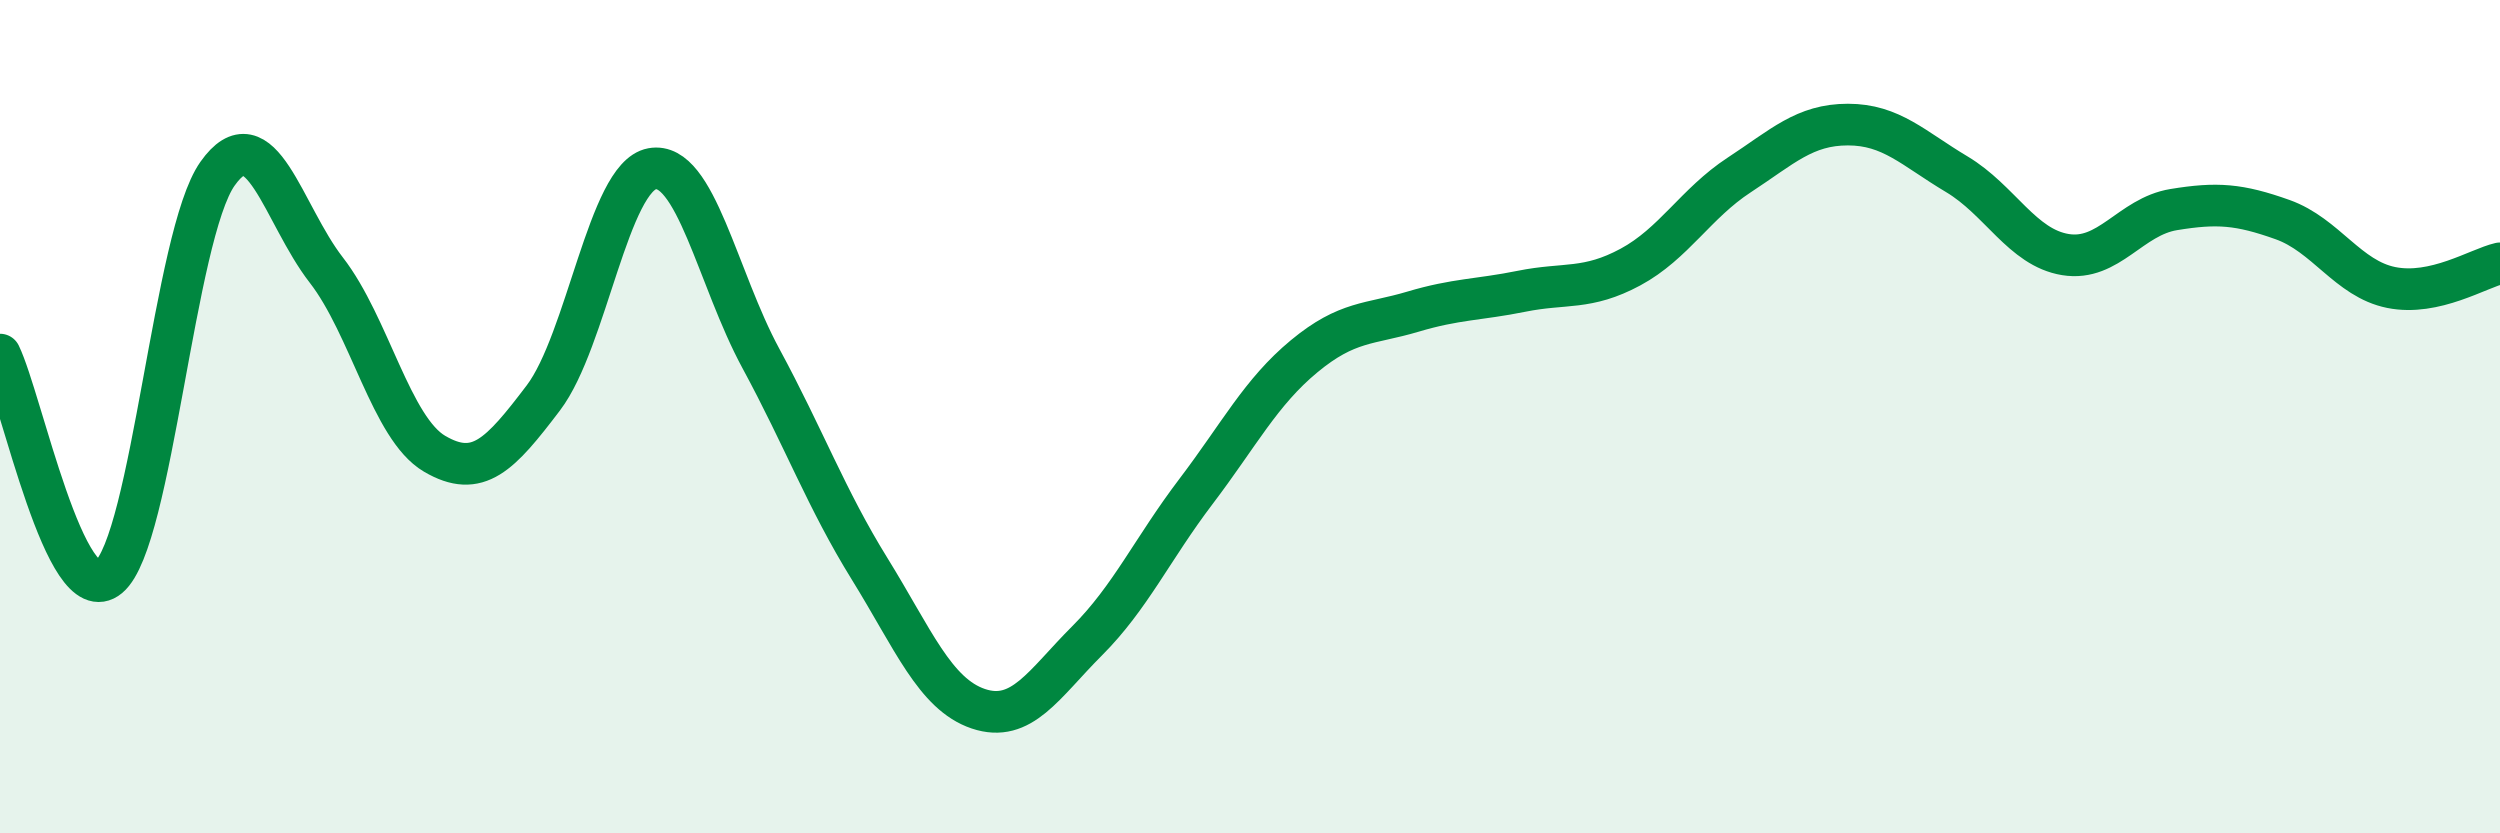
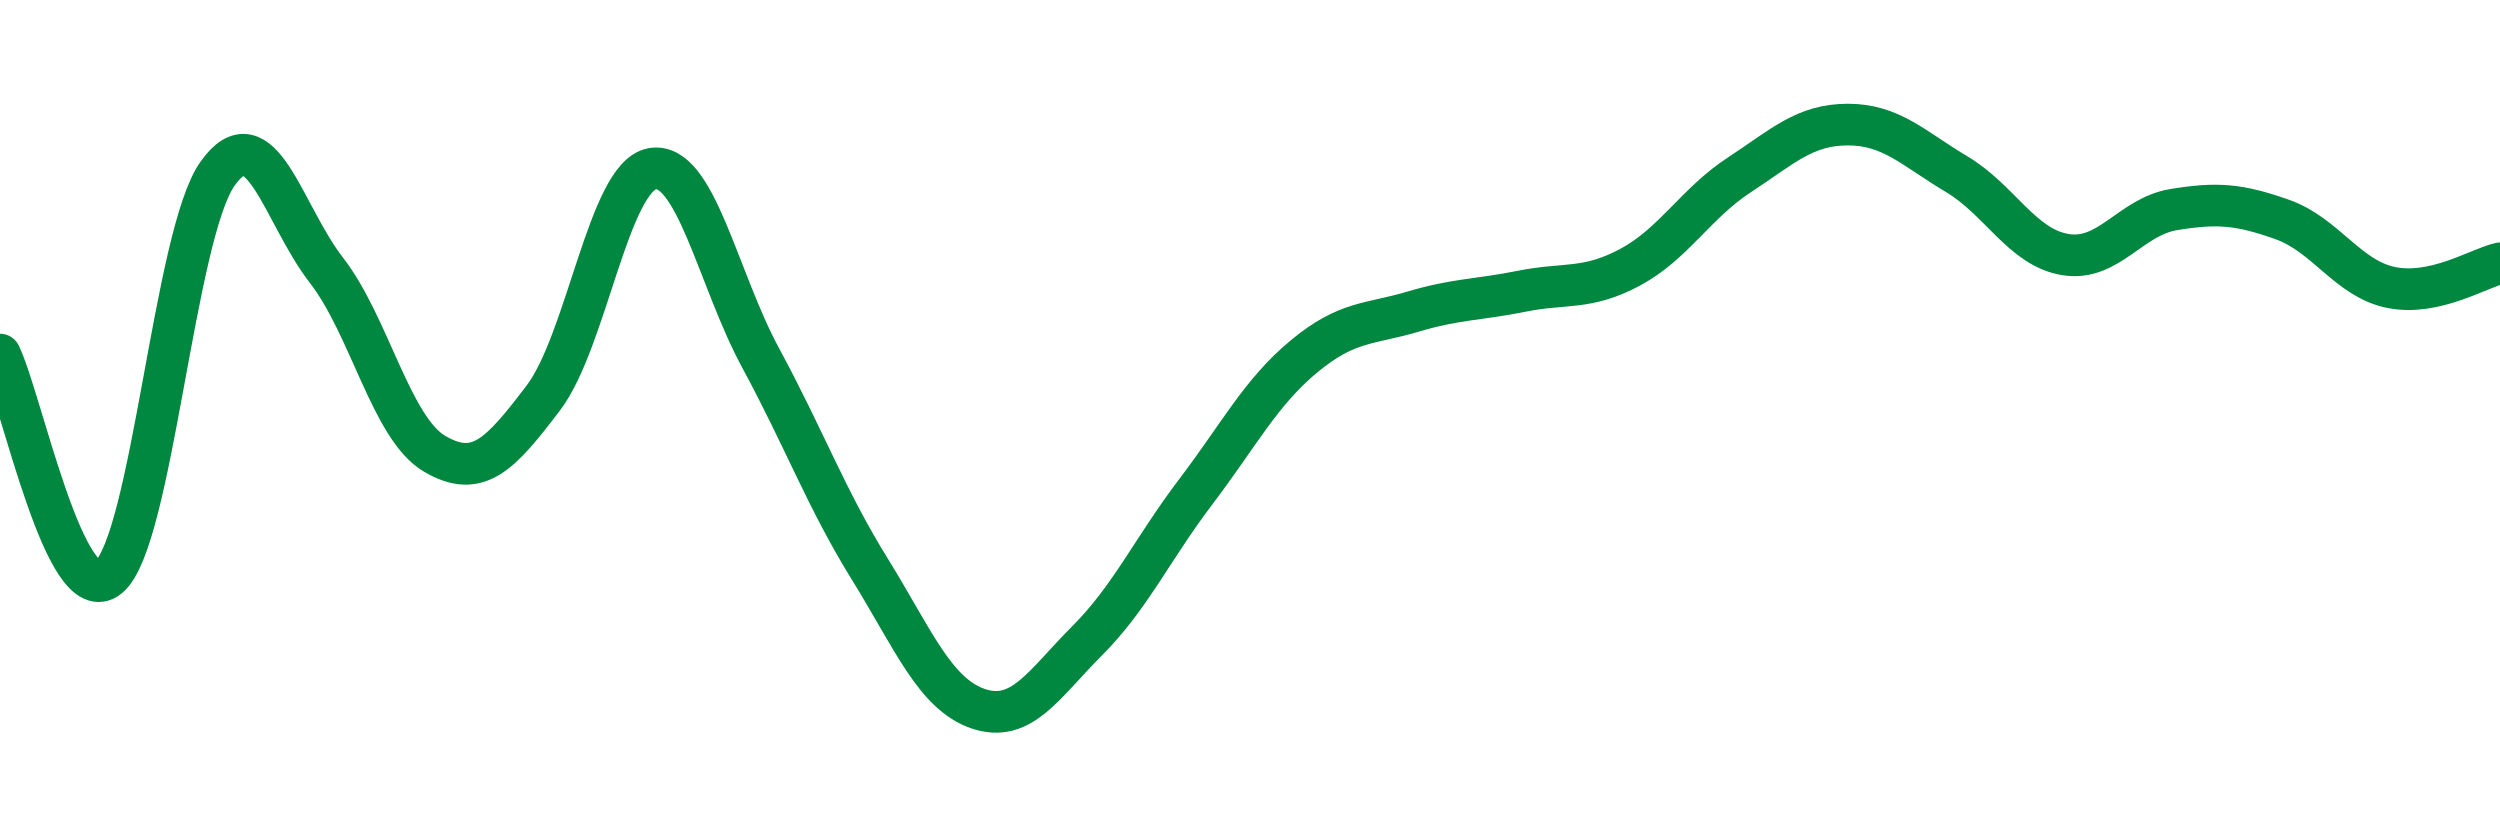
<svg xmlns="http://www.w3.org/2000/svg" width="60" height="20" viewBox="0 0 60 20">
-   <path d="M 0,8.51 C 0.52,9.58 1.57,14.72 2.61,13.85 C 3.65,12.98 4.18,5.64 5.22,4.17 C 6.26,2.7 6.79,5.14 7.83,6.48 C 8.87,7.82 9.39,10.28 10.43,10.89 C 11.47,11.5 12,10.92 13.04,9.55 C 14.08,8.18 14.61,4.24 15.65,4.05 C 16.69,3.86 17.22,6.68 18.26,8.6 C 19.3,10.52 19.83,11.97 20.87,13.65 C 21.91,15.33 22.44,16.66 23.48,17.01 C 24.52,17.36 25.05,16.42 26.09,15.38 C 27.13,14.34 27.66,13.17 28.7,11.8 C 29.74,10.43 30.26,9.41 31.3,8.55 C 32.34,7.69 32.87,7.79 33.91,7.48 C 34.95,7.17 35.48,7.2 36.52,6.99 C 37.56,6.78 38.09,6.97 39.13,6.41 C 40.17,5.85 40.7,4.88 41.74,4.2 C 42.78,3.52 43.31,2.99 44.35,2.99 C 45.39,2.99 45.92,3.56 46.96,4.18 C 48,4.8 48.53,5.94 49.57,6.11 C 50.61,6.28 51.13,5.2 52.17,5.03 C 53.21,4.86 53.74,4.9 54.78,5.27 C 55.82,5.64 56.35,6.69 57.39,6.9 C 58.43,7.11 59.48,6.44 60,6.32L60 20L0 20Z" fill="#008740" opacity="0.1" stroke-linecap="round" stroke-linejoin="round" />
  <path d="M 0,8.51 C 0.52,9.58 1.57,14.72 2.61,13.85 C 3.65,12.98 4.18,5.64 5.22,4.17 C 6.26,2.7 6.79,5.14 7.83,6.48 C 8.87,7.82 9.39,10.28 10.43,10.89 C 11.47,11.5 12,10.92 13.04,9.55 C 14.08,8.18 14.61,4.24 15.65,4.05 C 16.69,3.86 17.22,6.68 18.26,8.6 C 19.3,10.52 19.83,11.97 20.87,13.65 C 21.91,15.33 22.44,16.66 23.48,17.01 C 24.52,17.36 25.05,16.42 26.09,15.38 C 27.13,14.34 27.66,13.17 28.7,11.8 C 29.74,10.43 30.26,9.41 31.3,8.55 C 32.34,7.69 32.87,7.79 33.91,7.48 C 34.95,7.17 35.48,7.2 36.52,6.99 C 37.56,6.78 38.09,6.97 39.13,6.41 C 40.17,5.85 40.7,4.88 41.74,4.2 C 42.78,3.52 43.31,2.99 44.35,2.99 C 45.39,2.99 45.92,3.56 46.96,4.18 C 48,4.8 48.53,5.94 49.57,6.11 C 50.61,6.28 51.13,5.2 52.17,5.03 C 53.21,4.86 53.74,4.9 54.78,5.27 C 55.82,5.64 56.35,6.69 57.39,6.9 C 58.43,7.11 59.48,6.44 60,6.32" stroke="#008740" stroke-width="1" fill="none" stroke-linecap="round" stroke-linejoin="round" />
</svg>